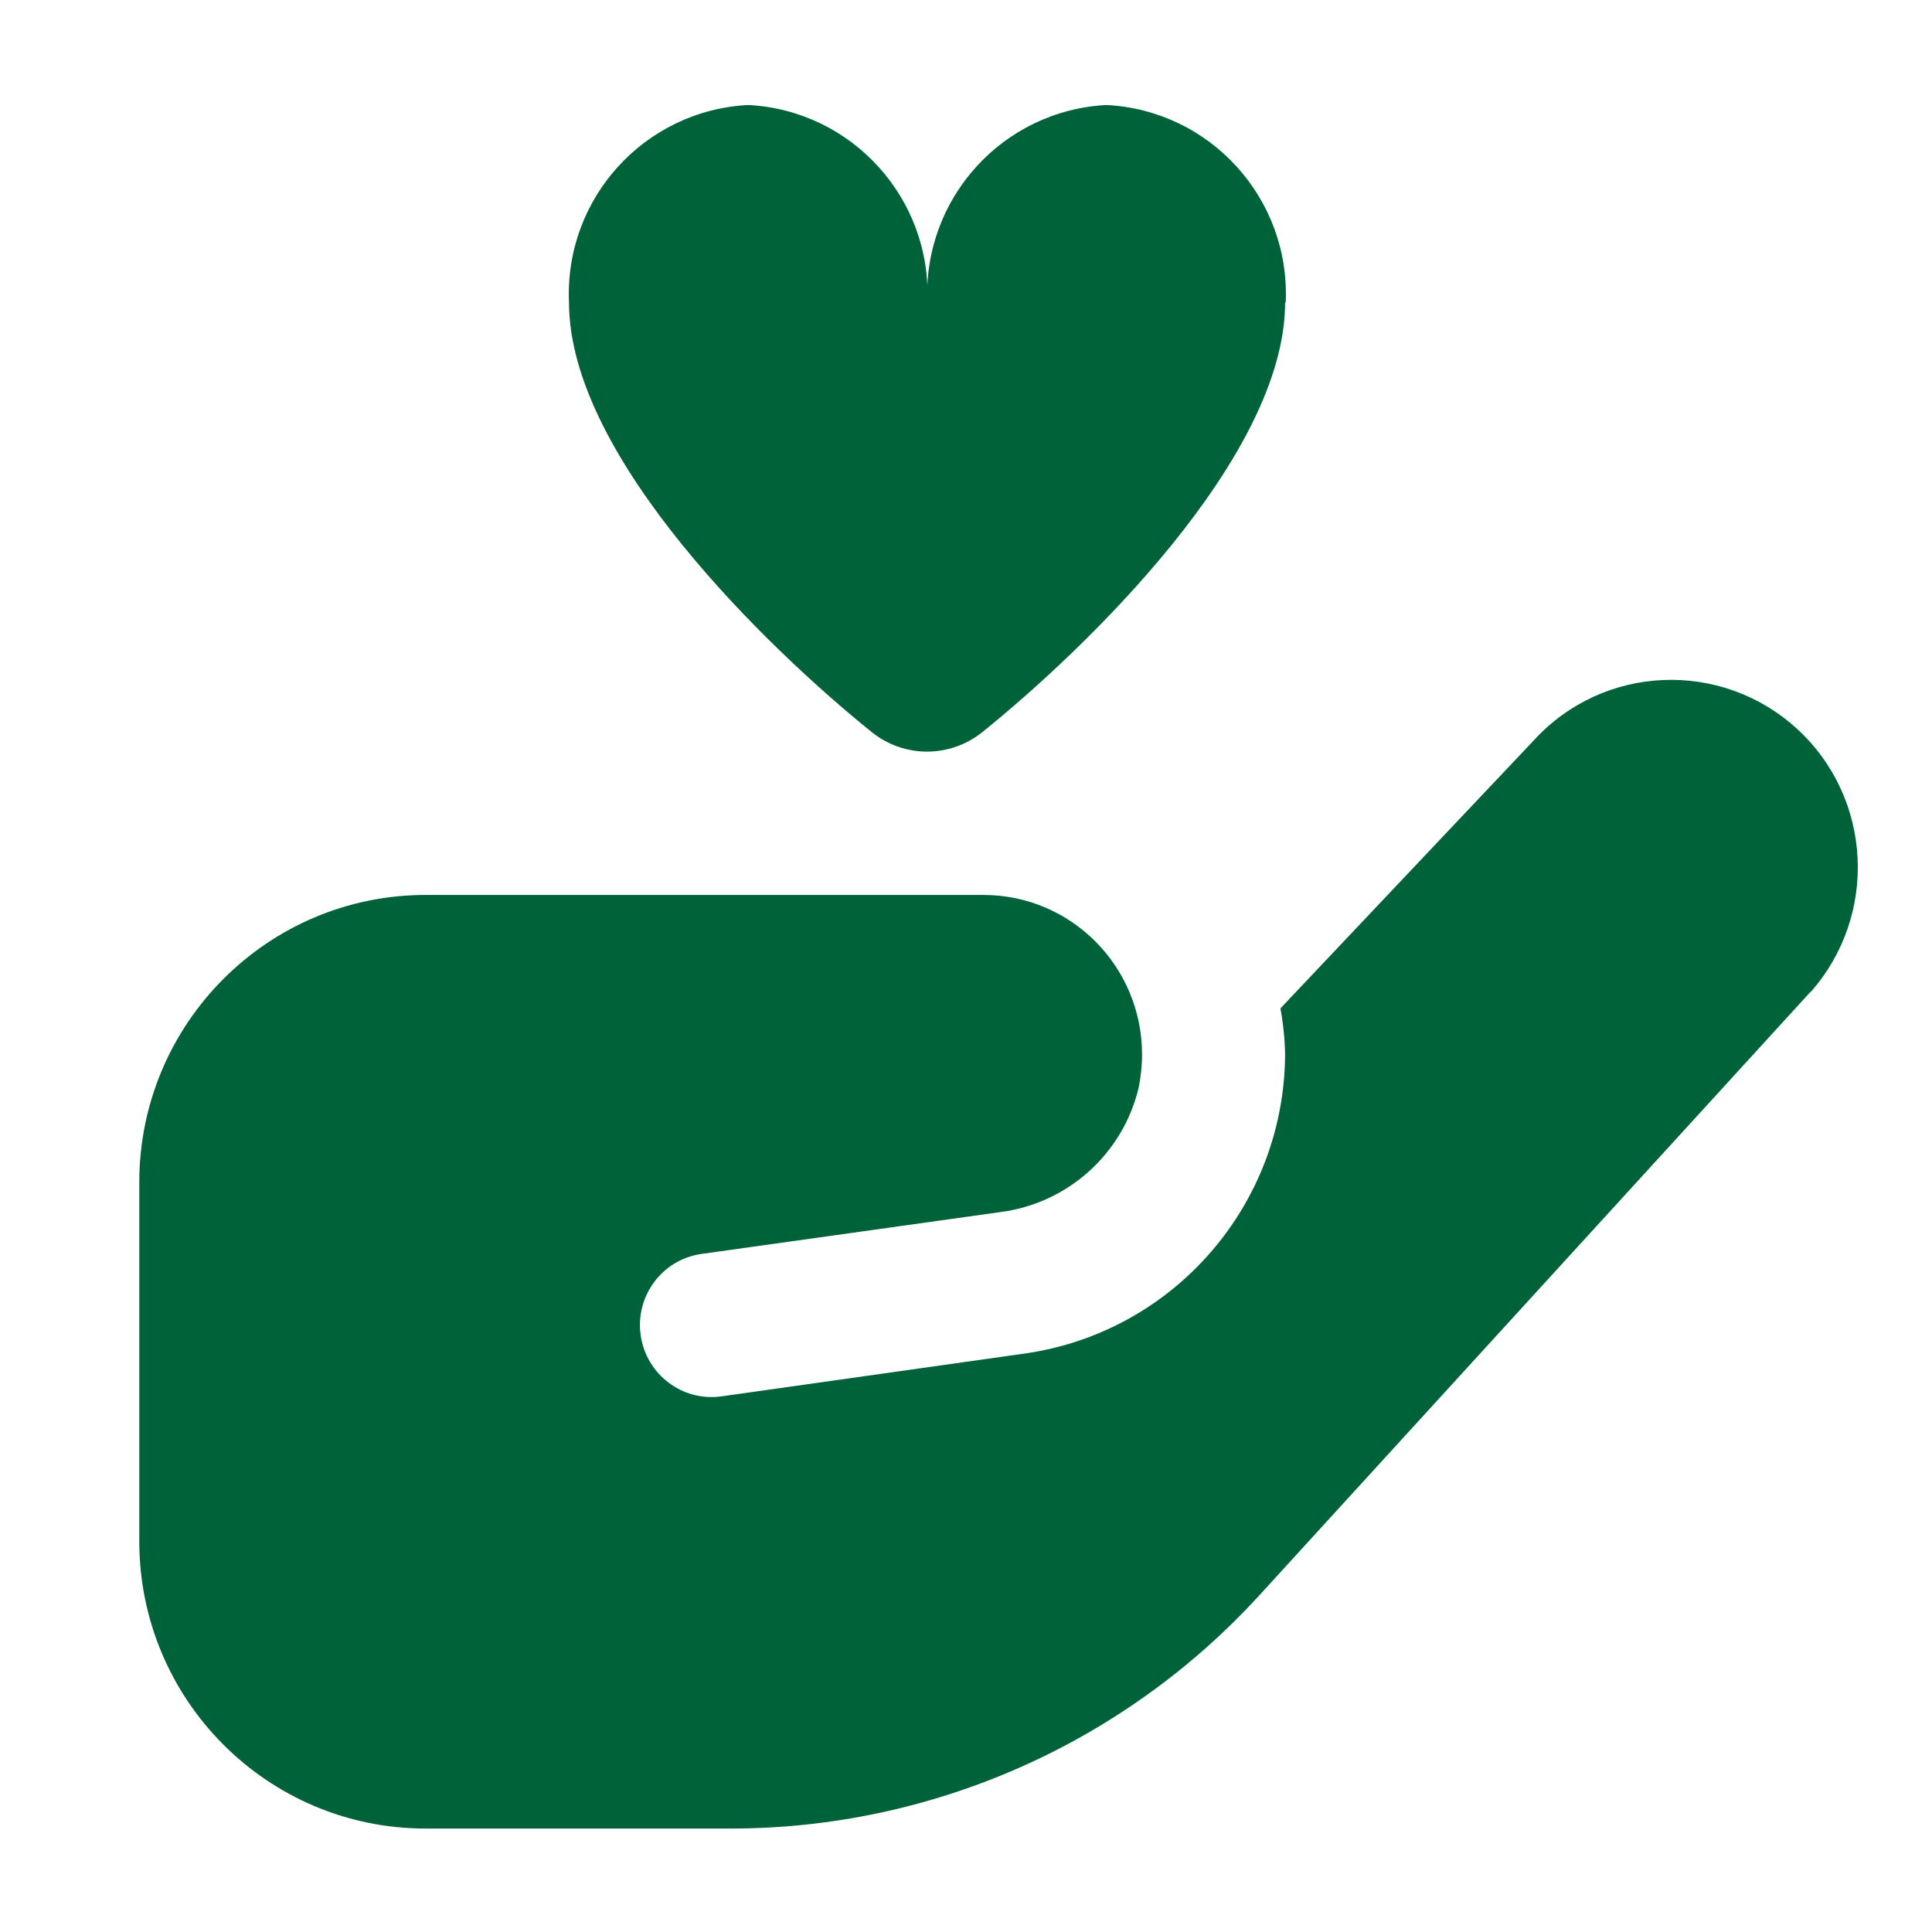
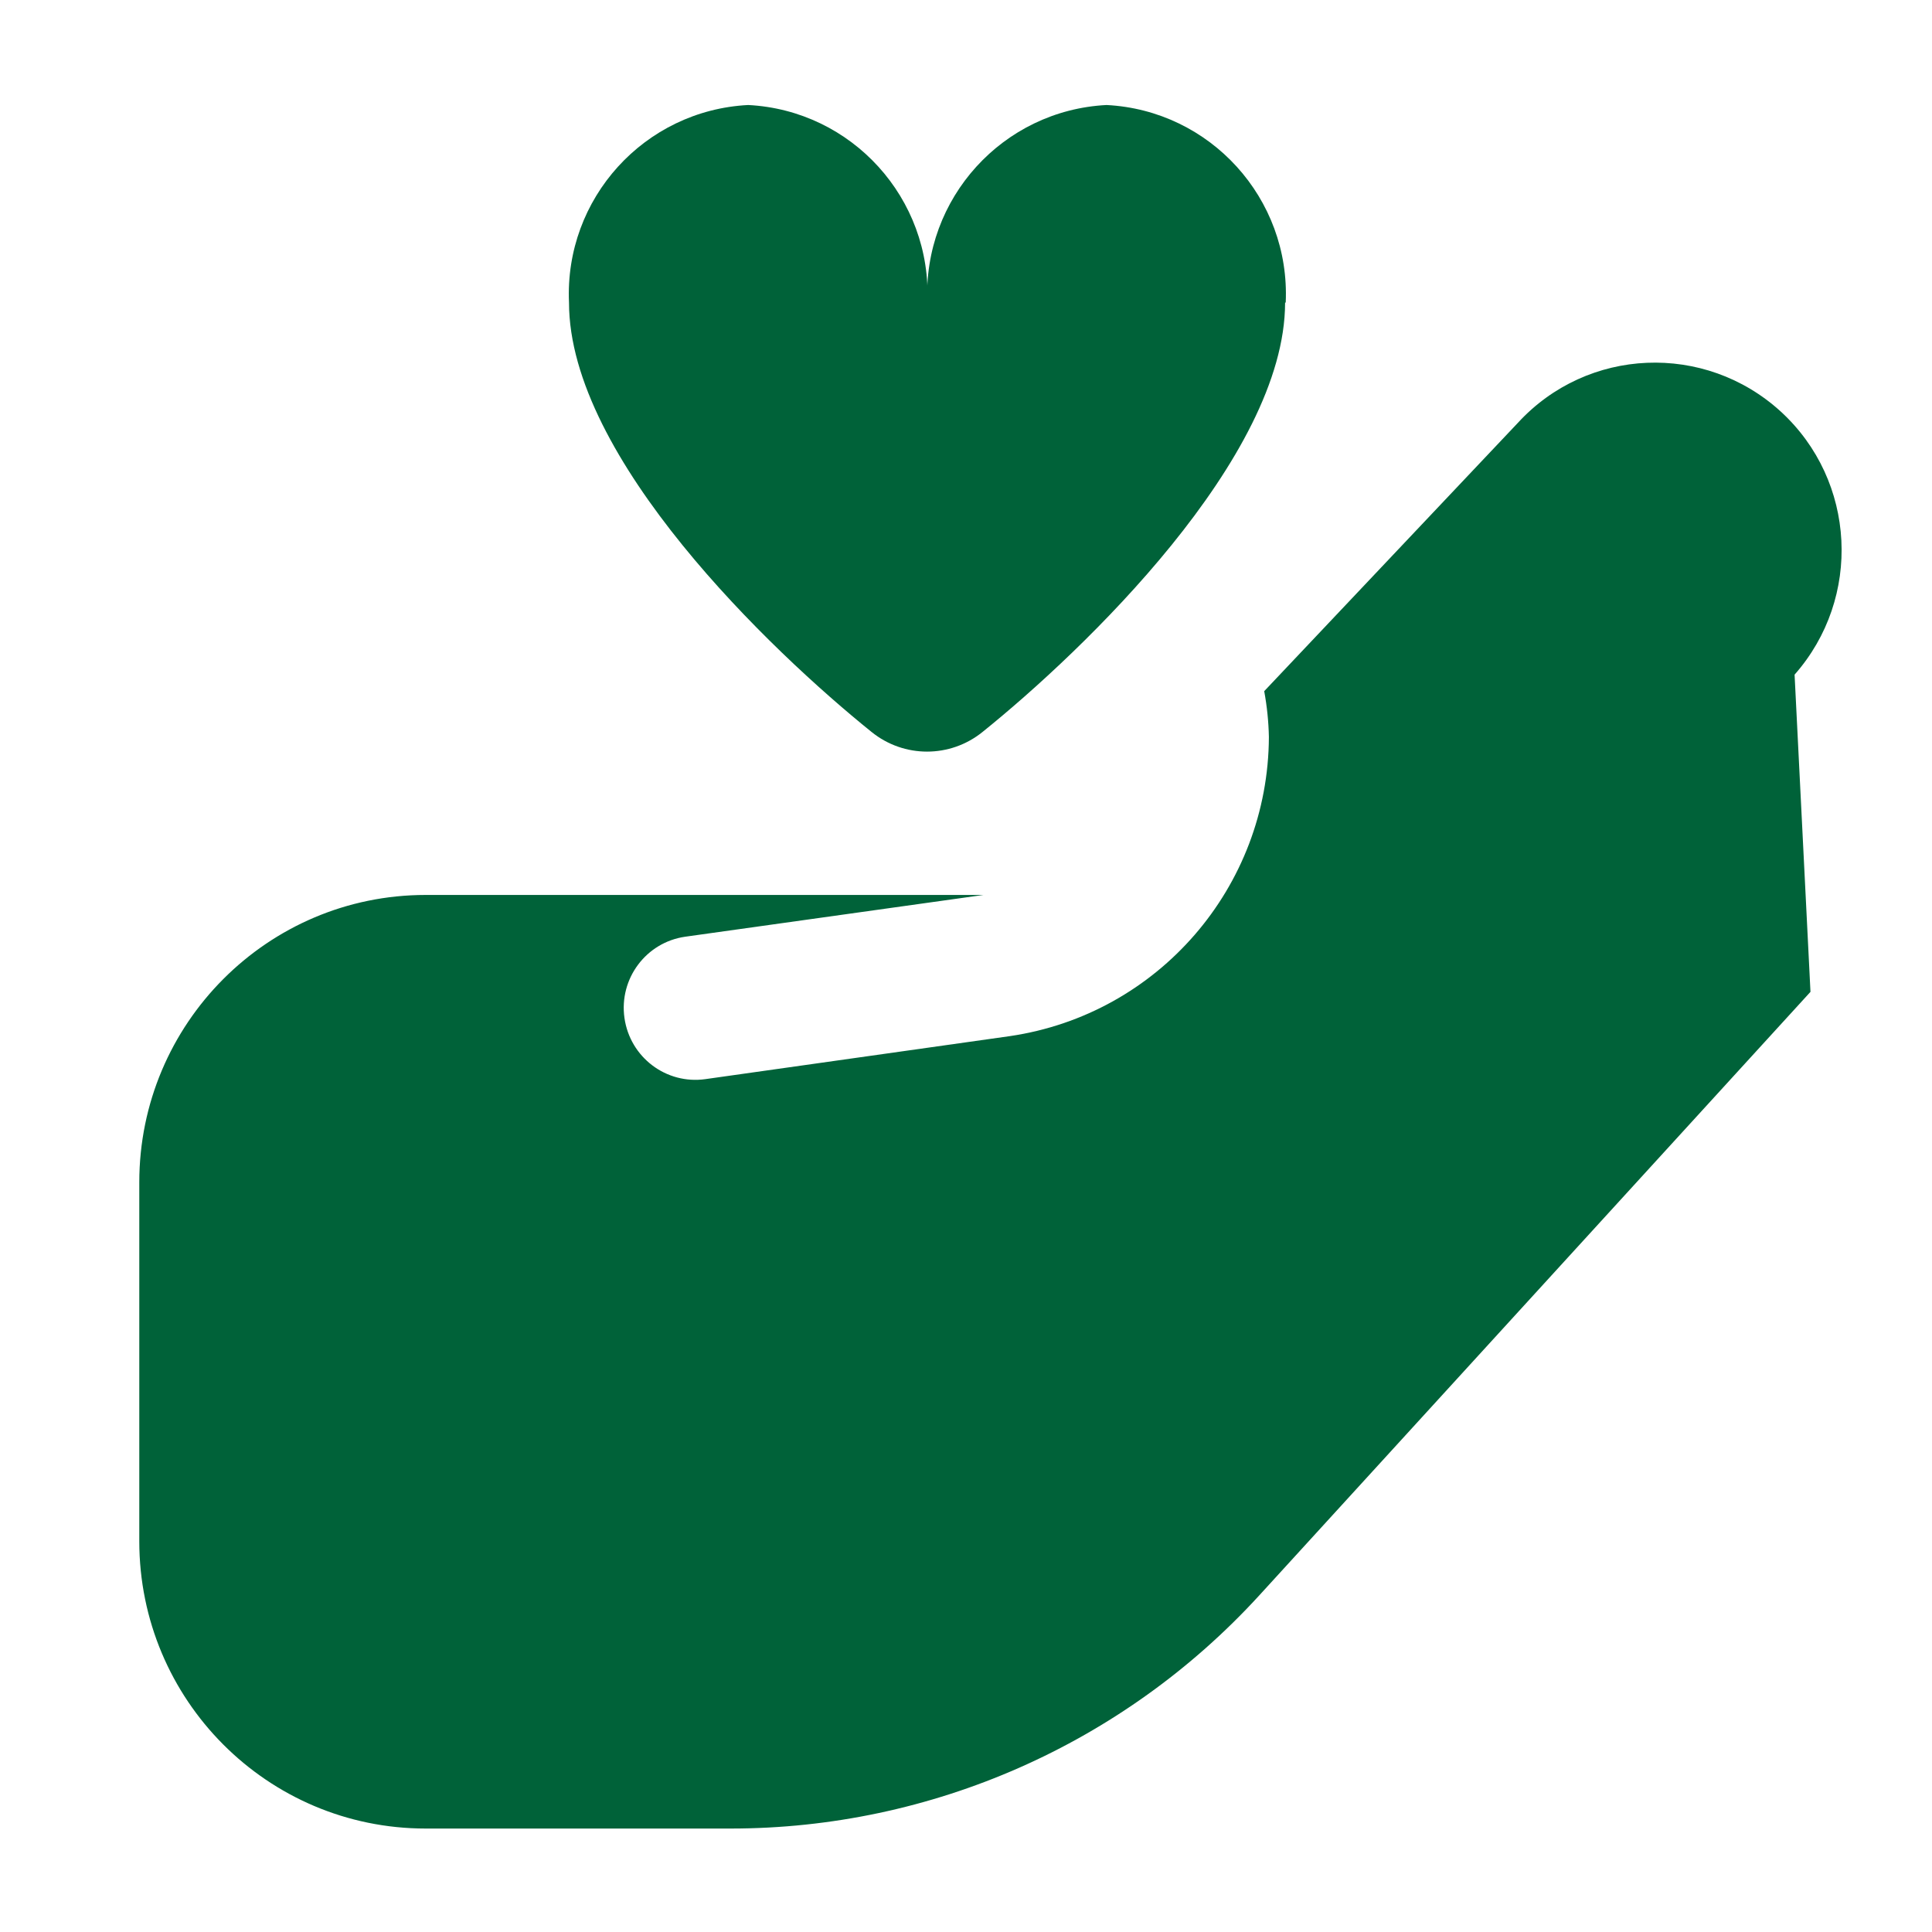
<svg xmlns="http://www.w3.org/2000/svg" id="Layer_1" data-name="Layer 1" viewBox="0 0 62 62">
  <defs>
    <style>
      .cls-1 {
        fill: #006239;
        stroke-width: 0px;
      }
    </style>
  </defs>
-   <path class="cls-1" d="m41.24,9.71c0,4.98-6.48,11.18-9.71,13.78-1.04.84-2.52.84-3.56,0-3.23-2.6-9.71-8.79-9.71-13.78-.15-3.34,2.42-6.17,5.75-6.34,3.33.17,5.9,3,5.75,6.34-.15-3.34,2.42-6.17,5.75-6.34,3.33.17,5.9,3,5.75,6.34Zm16.86,22.12l-17.7,19.38c-4.36,4.76-10.51,7.47-16.95,7.47h-9.79c-5.08,0-9.19-4.13-9.19-9.22v-11.52c0-5.09,4.12-9.22,9.19-9.22h17.9c2.82,0,5.09,2.3,5.09,5.12,0,.36-.04.72-.11,1.07-.51,2.13-2.29,3.72-4.46,3.99l-9.57,1.34c-1.26.18-2.13,1.35-1.95,2.61h0c.18,1.26,1.34,2.14,2.6,1.96l9.77-1.38c4.76-.7,8.29-4.78,8.31-9.6-.01-.49-.06-.98-.15-1.47l8.14-8.61c2.23-2.43,6-2.59,8.44-.36,2.42,2.22,2.61,5.98.44,8.44h0Z" />
+   <path class="cls-1" d="m41.24,9.71c0,4.98-6.48,11.18-9.71,13.78-1.04.84-2.52.84-3.56,0-3.23-2.6-9.71-8.79-9.71-13.78-.15-3.34,2.42-6.17,5.75-6.34,3.33.17,5.9,3,5.75,6.34-.15-3.34,2.42-6.17,5.75-6.34,3.33.17,5.9,3,5.75,6.34Zm16.86,22.12l-17.7,19.38c-4.36,4.76-10.51,7.47-16.95,7.47h-9.79c-5.08,0-9.19-4.13-9.19-9.22v-11.52c0-5.09,4.12-9.22,9.19-9.22h17.9l-9.57,1.34c-1.26.18-2.13,1.35-1.95,2.61h0c.18,1.26,1.34,2.14,2.6,1.96l9.77-1.38c4.76-.7,8.29-4.78,8.31-9.6-.01-.49-.06-.98-.15-1.47l8.14-8.61c2.23-2.43,6-2.59,8.44-.36,2.42,2.22,2.61,5.98.44,8.44h0Z" />
</svg>